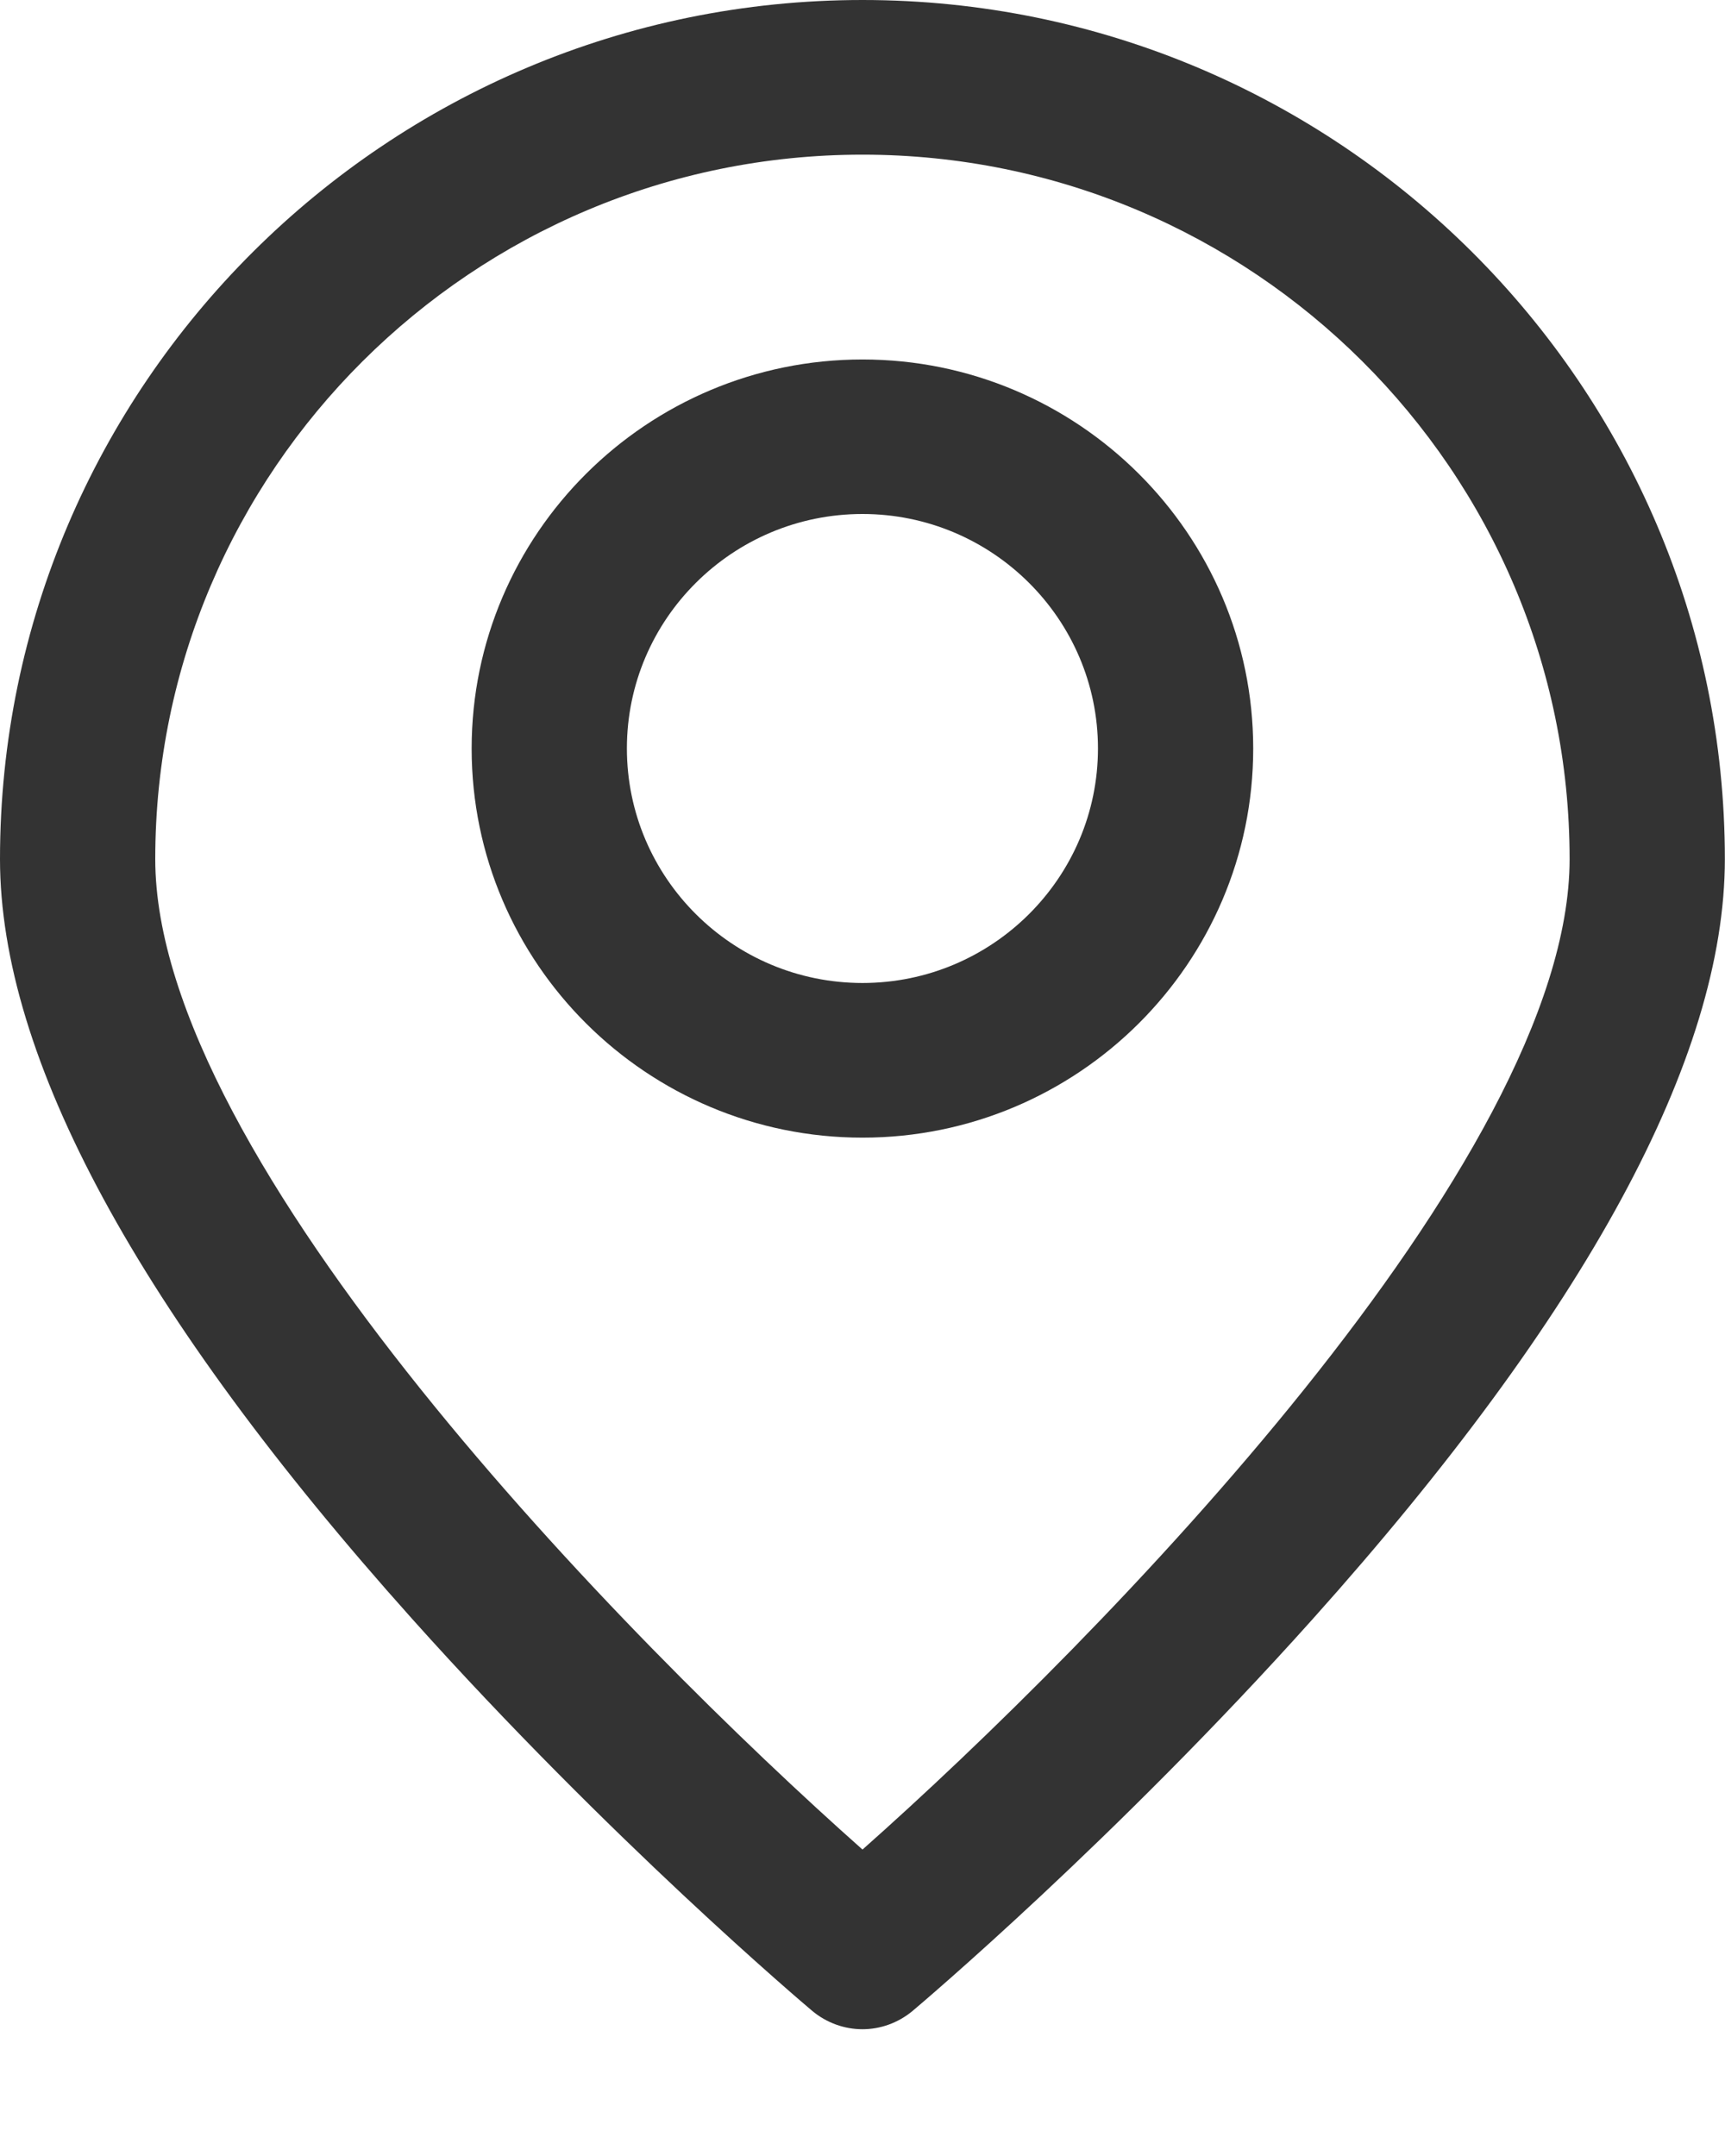
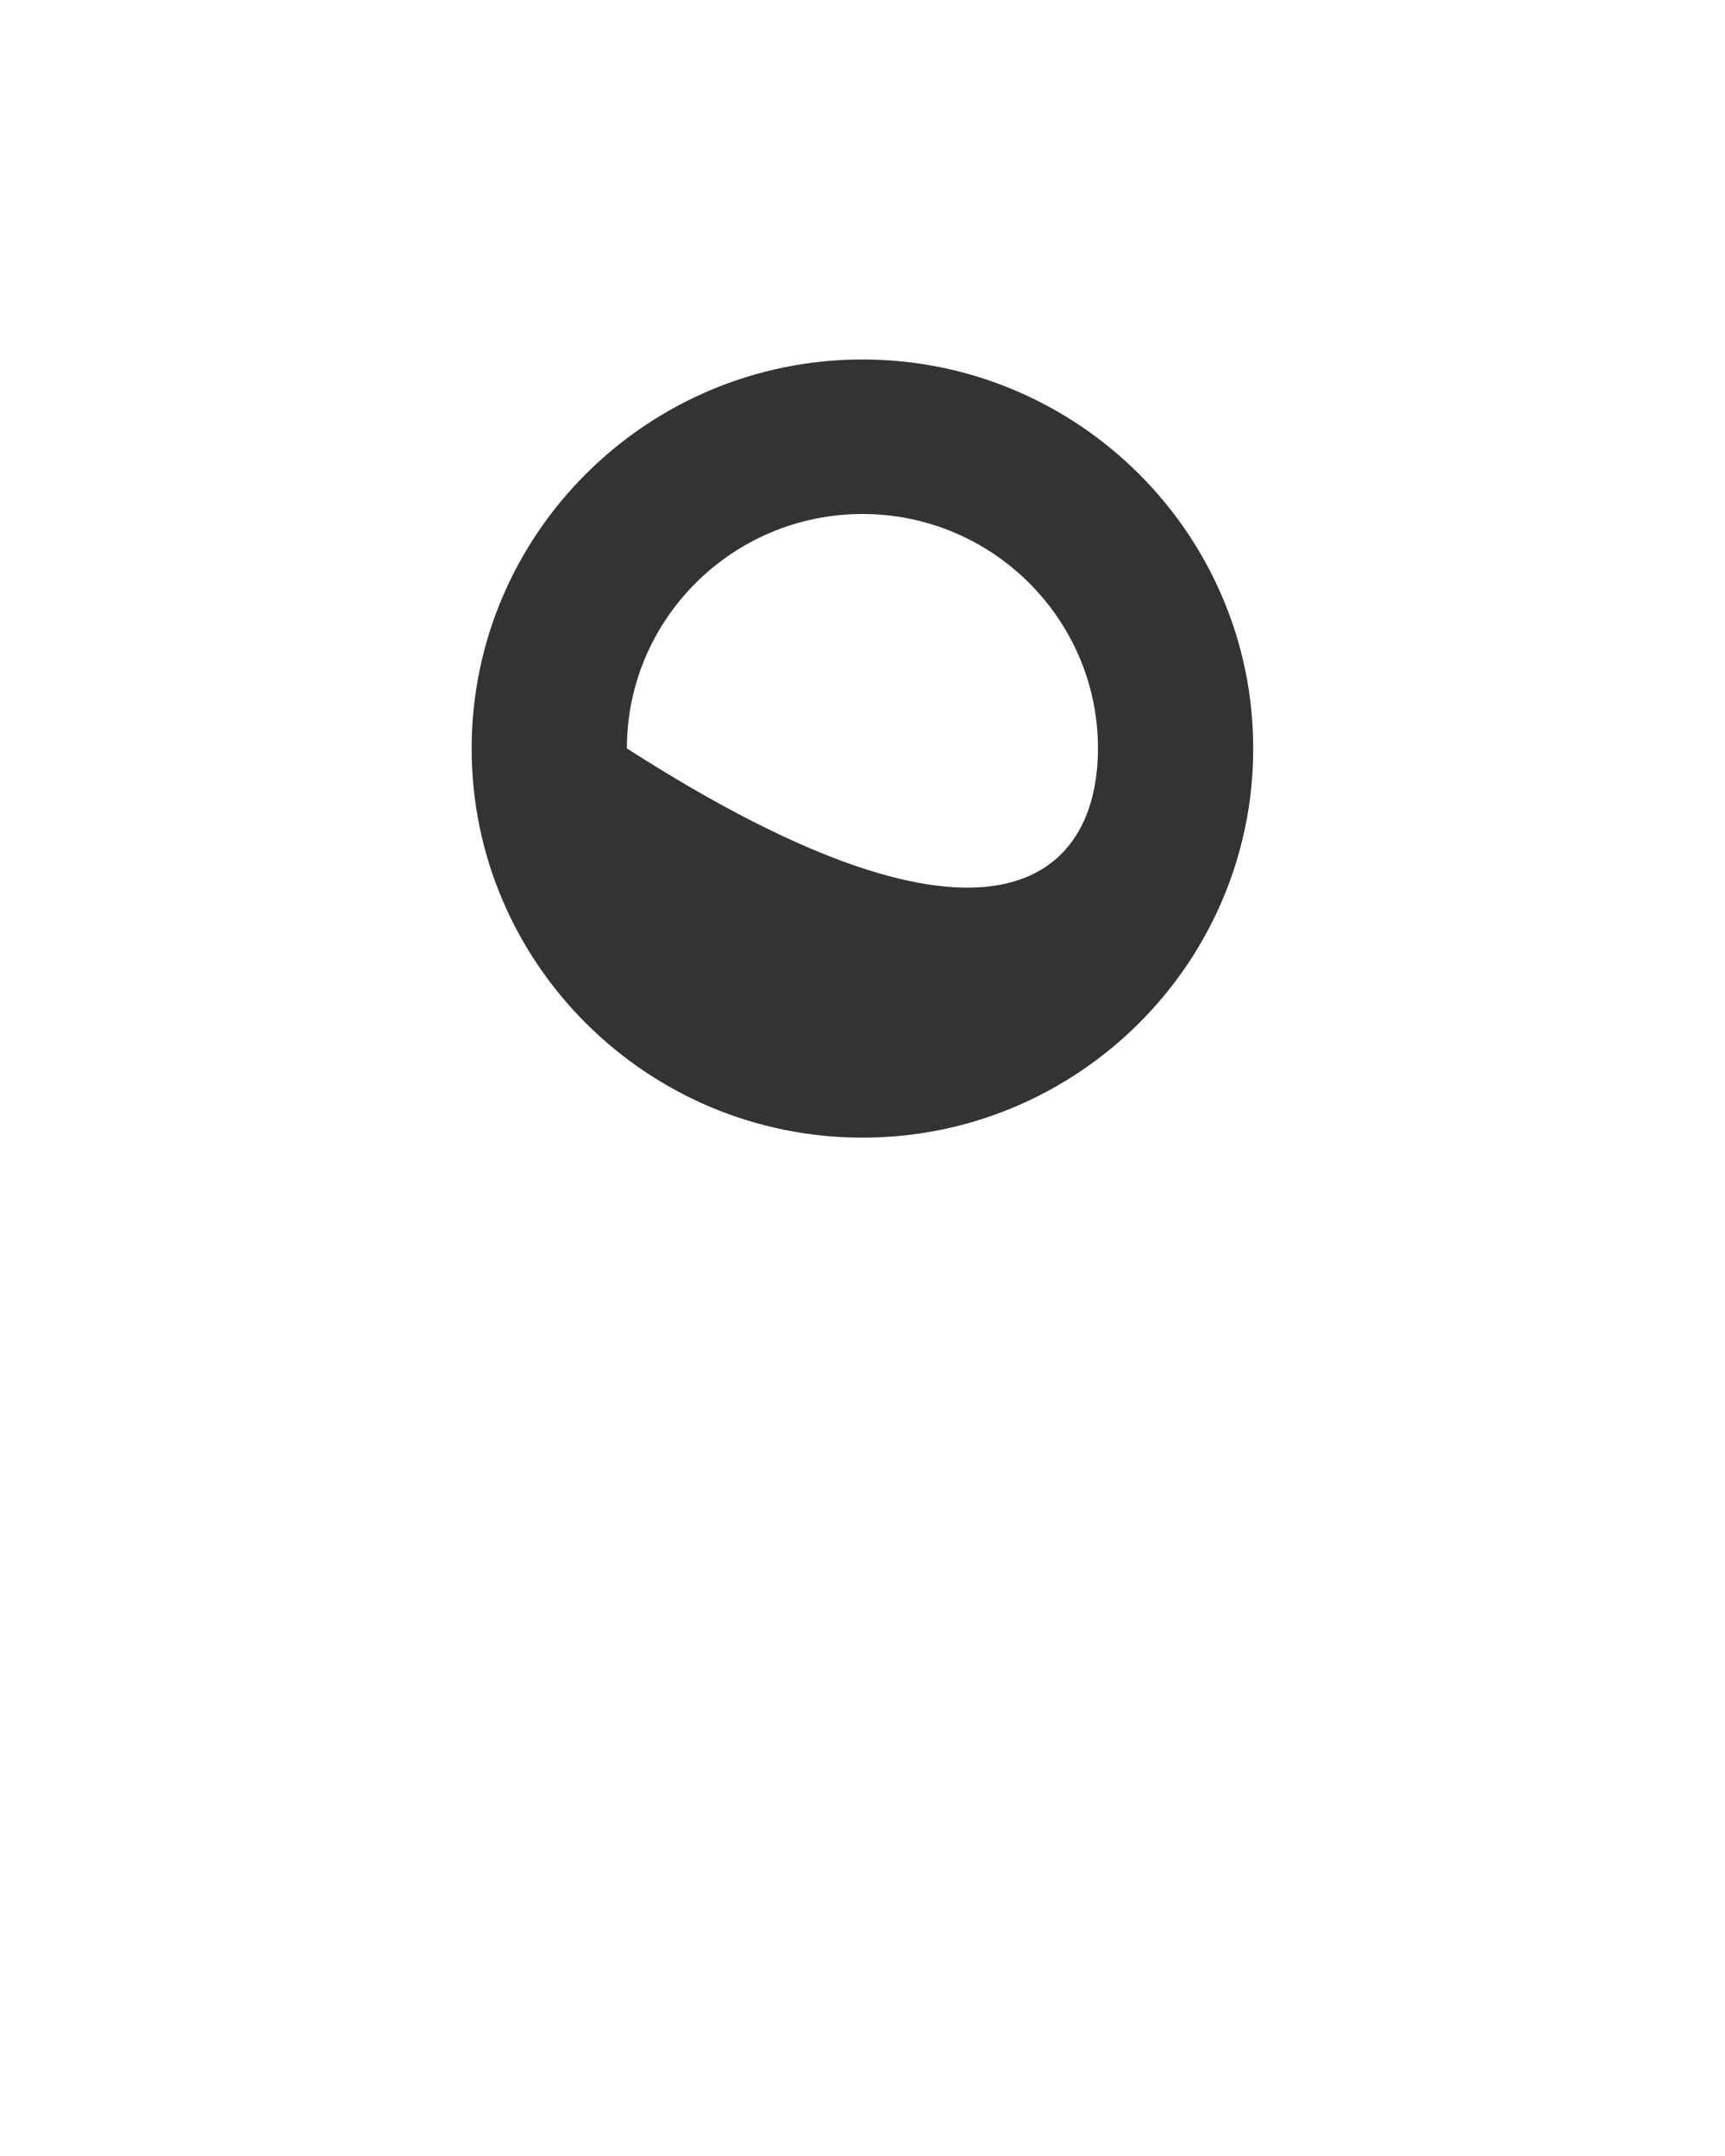
<svg xmlns="http://www.w3.org/2000/svg" width="12" height="15" viewBox="0 0 12 15" fill="none">
  <g clip-path="url(#clip0_98_426)">
-     <path d="M6 14.118C5.876 14.118 5.752 14.075 5.651 13.991C5.594 13.943 4.242 12.799 2.867 11.263C0.965 9.138 0 7.359 0 5.977C0 2.682 2.692 0 6 0C9.308 0 11.999 2.682 11.999 5.977C11.999 7.359 11.035 9.138 9.133 11.263C7.758 12.799 6.405 13.943 6.348 13.991C6.247 14.075 6.123 14.118 6 14.118ZM6 1.076C3.287 1.076 1.08 3.275 1.08 5.977C1.08 8.073 4.358 11.411 6 12.868C7.642 11.412 10.919 8.073 10.919 5.977C10.919 3.275 8.712 1.076 6 1.076Z" fill="#333333" />
-     <path d="M6 7.915C4.501 7.915 3.281 6.701 3.281 5.208C3.281 3.716 4.501 2.501 6 2.501C7.498 2.501 8.718 3.716 8.718 5.208C8.718 6.701 7.498 7.915 6 7.915ZM6 3.576C5.096 3.576 4.361 4.308 4.361 5.207C4.361 6.107 5.096 6.839 6 6.839C6.903 6.839 7.638 6.107 7.638 5.207C7.638 4.308 6.903 3.576 6 3.576Z" fill="#333333" />
+     <path d="M6 7.915C4.501 7.915 3.281 6.701 3.281 5.208C3.281 3.716 4.501 2.501 6 2.501C7.498 2.501 8.718 3.716 8.718 5.208C8.718 6.701 7.498 7.915 6 7.915ZM6 3.576C5.096 3.576 4.361 4.308 4.361 5.207C6.903 6.839 7.638 6.107 7.638 5.207C7.638 4.308 6.903 3.576 6 3.576Z" fill="#333333" />
  </g>
  <defs>
    <clipPath id="clip0_98_426">
      <rect width="12" height="14.118" fill="white" />
    </clipPath>
  </defs>
</svg>